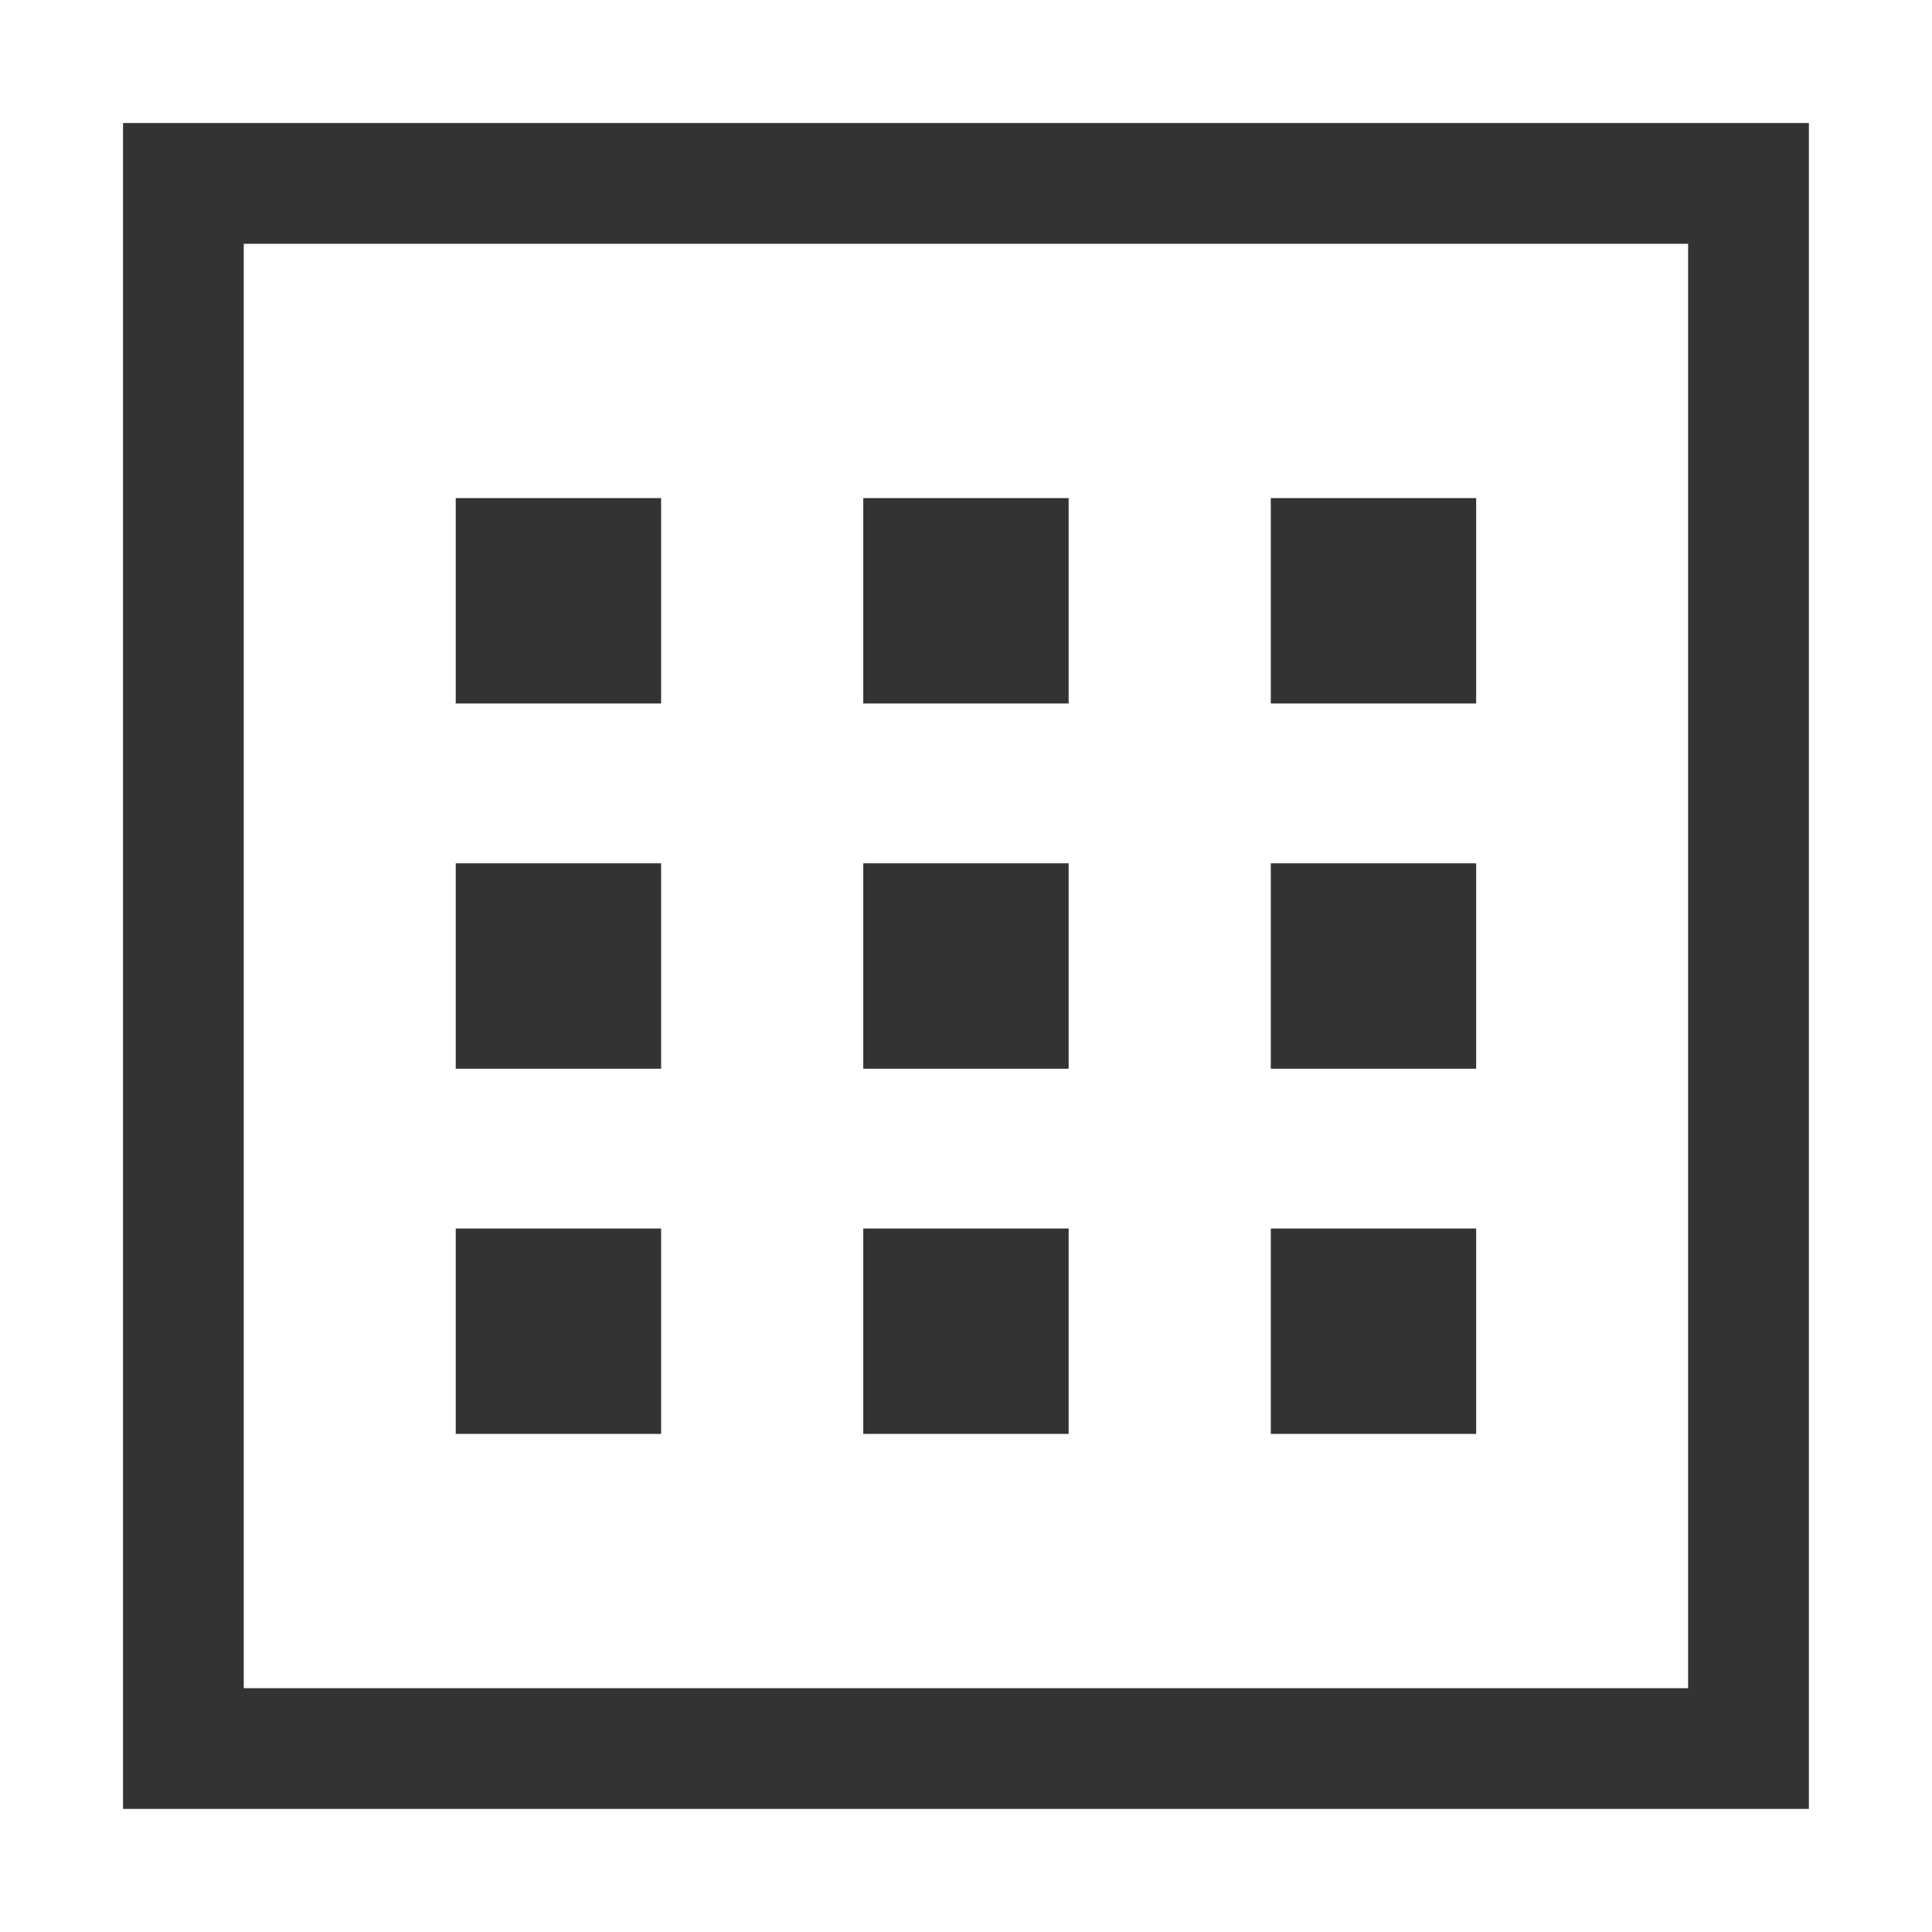
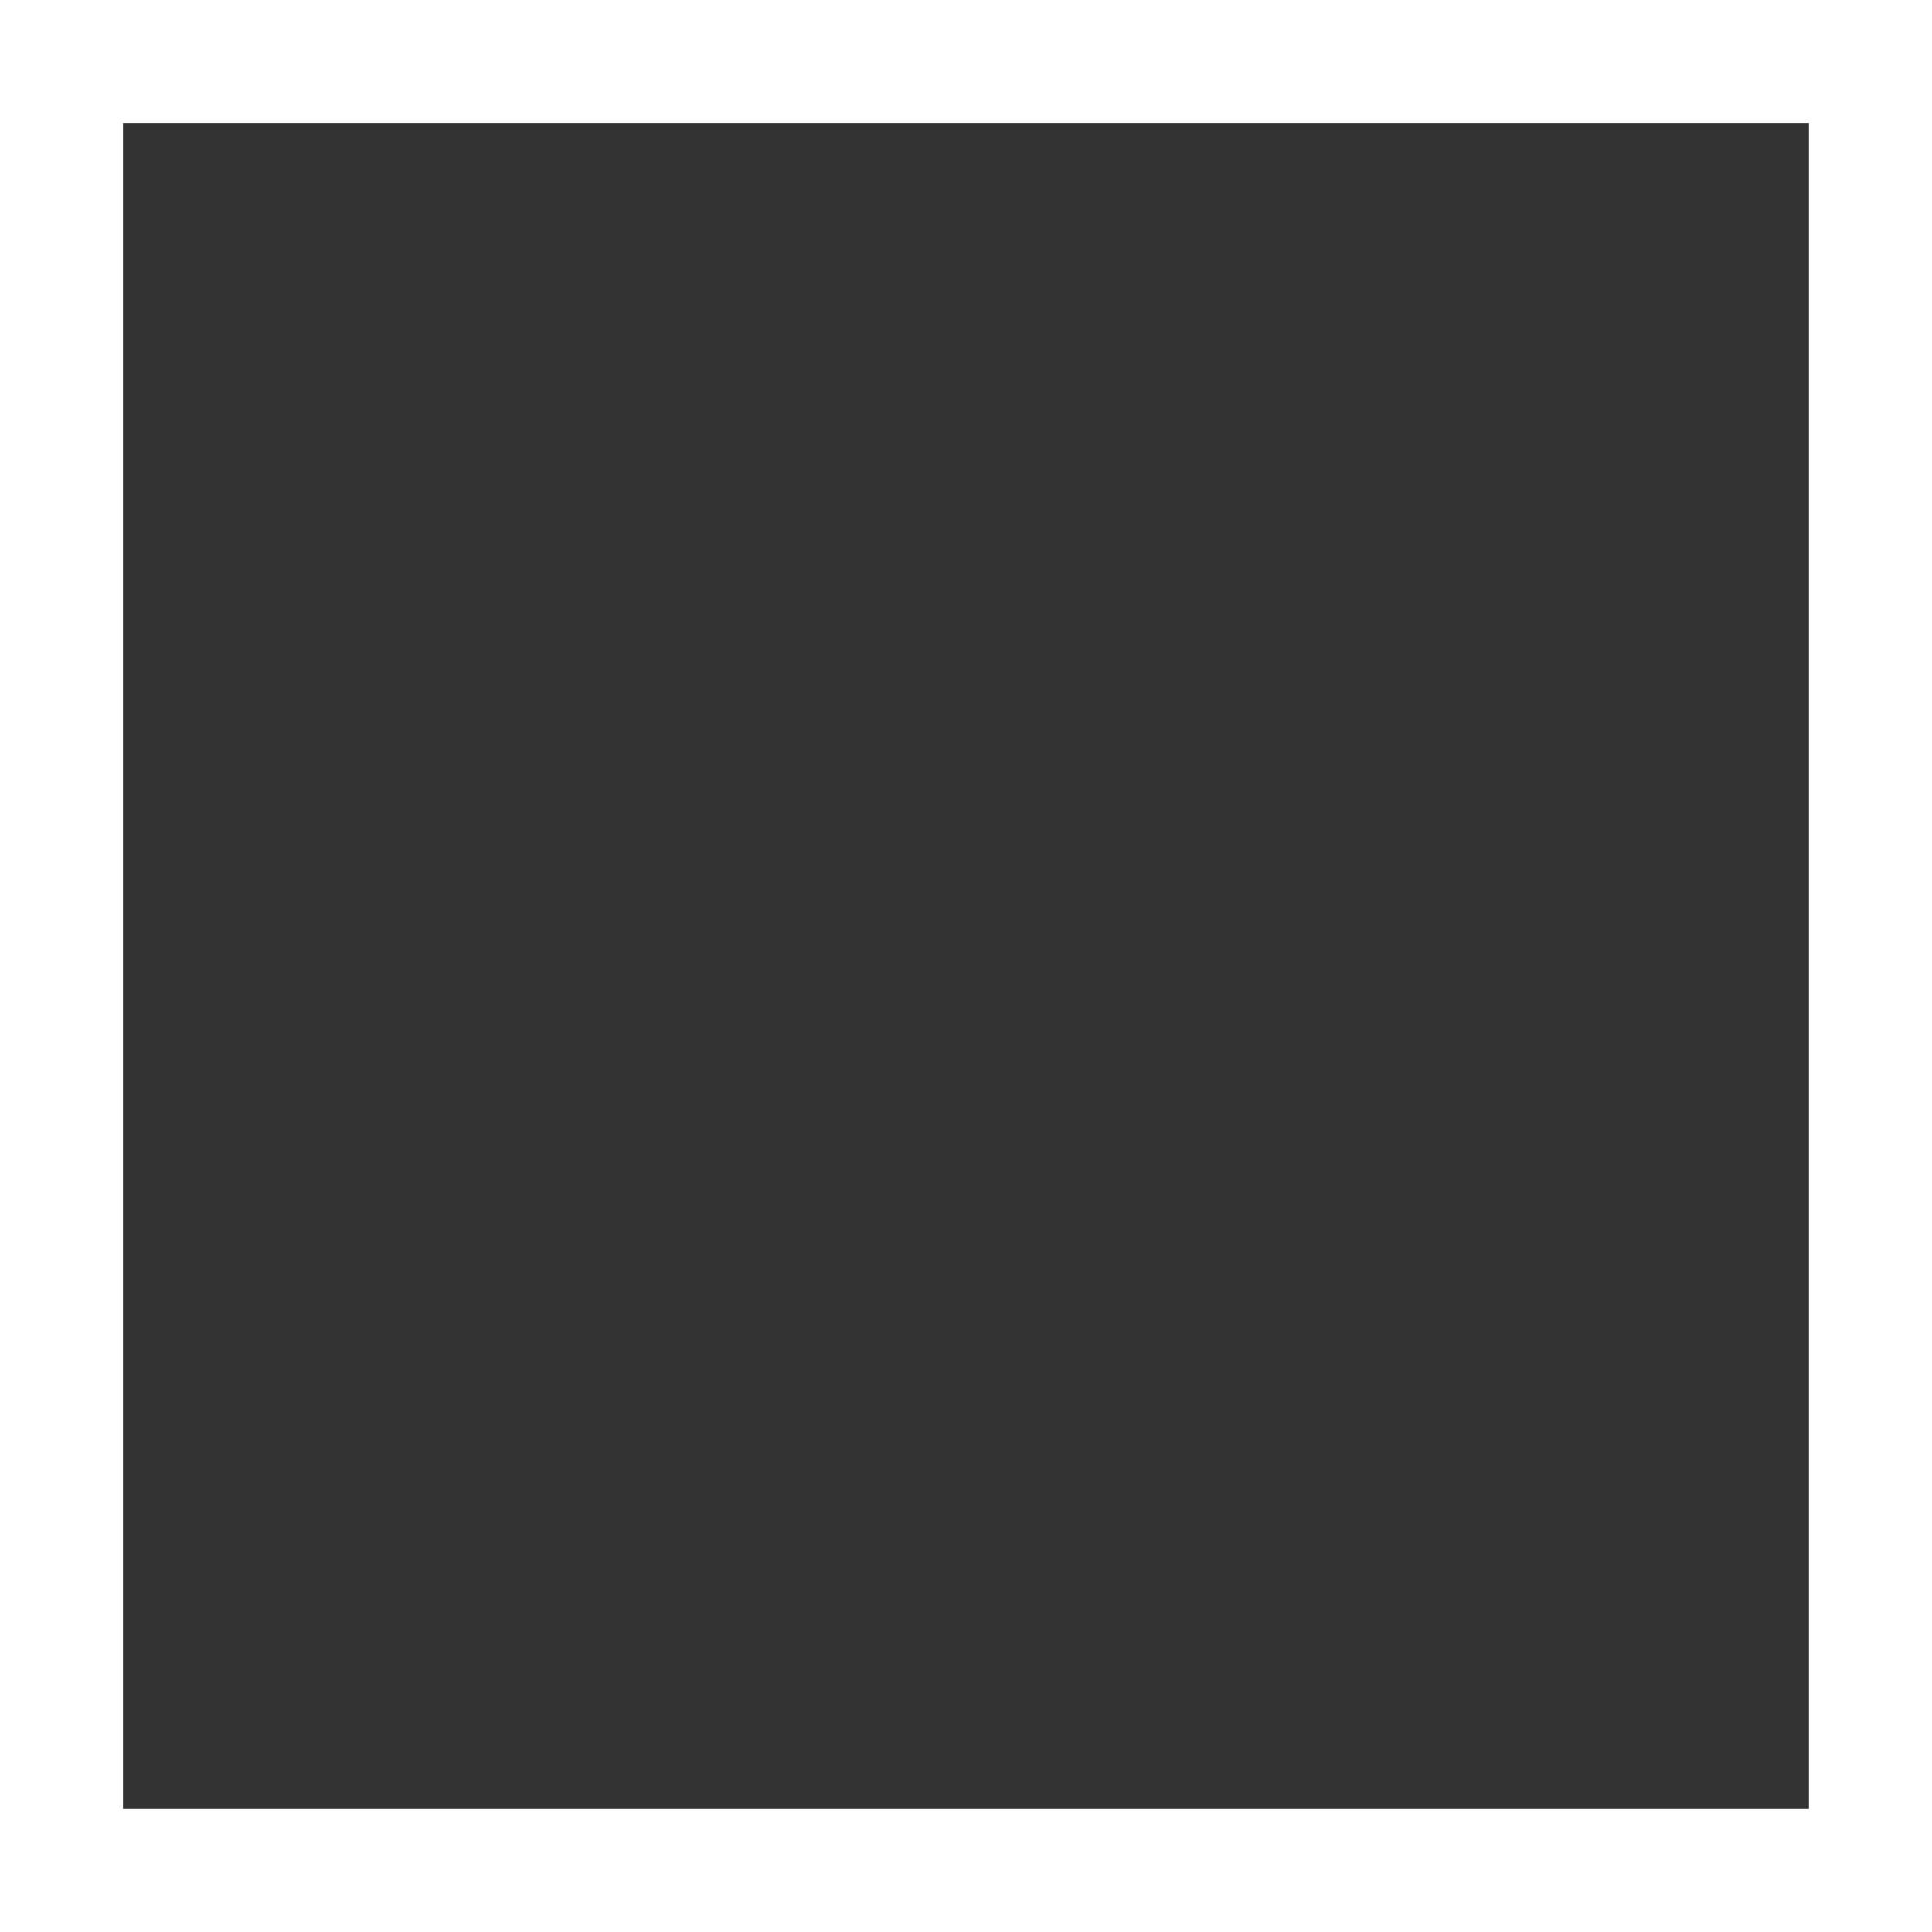
<svg xmlns="http://www.w3.org/2000/svg" width="79" height="79" viewBox="0 0 79 79" fill="none">
  <rect x="0" y="0" width="79" height="79" fill="#333333" stroke="none" />
  <path d="M0 79H79V0H0V79ZM5.031 5.031H73.966V73.966H5.031V5.031Z" fill="white" />
-   <path d="M9.967 69.031H69.027V9.969H9.967V69.031ZM51.963 20.367H60.361V28.766H51.963V20.367ZM51.963 35.301H60.361V43.7H51.963V35.301ZM51.963 50.234H60.361V58.633H51.963V50.234ZM35.299 20.367H43.697V28.766H35.299V20.367ZM35.299 35.301H43.697V43.7H35.299V35.301ZM35.299 50.234H43.697V58.633H35.299V50.234ZM18.635 20.367H27.033V28.766H18.635V20.367ZM18.635 35.301H27.033V43.7H18.635V35.301ZM18.635 50.234H27.033V58.633H18.635V50.234Z" fill="white" />
</svg>